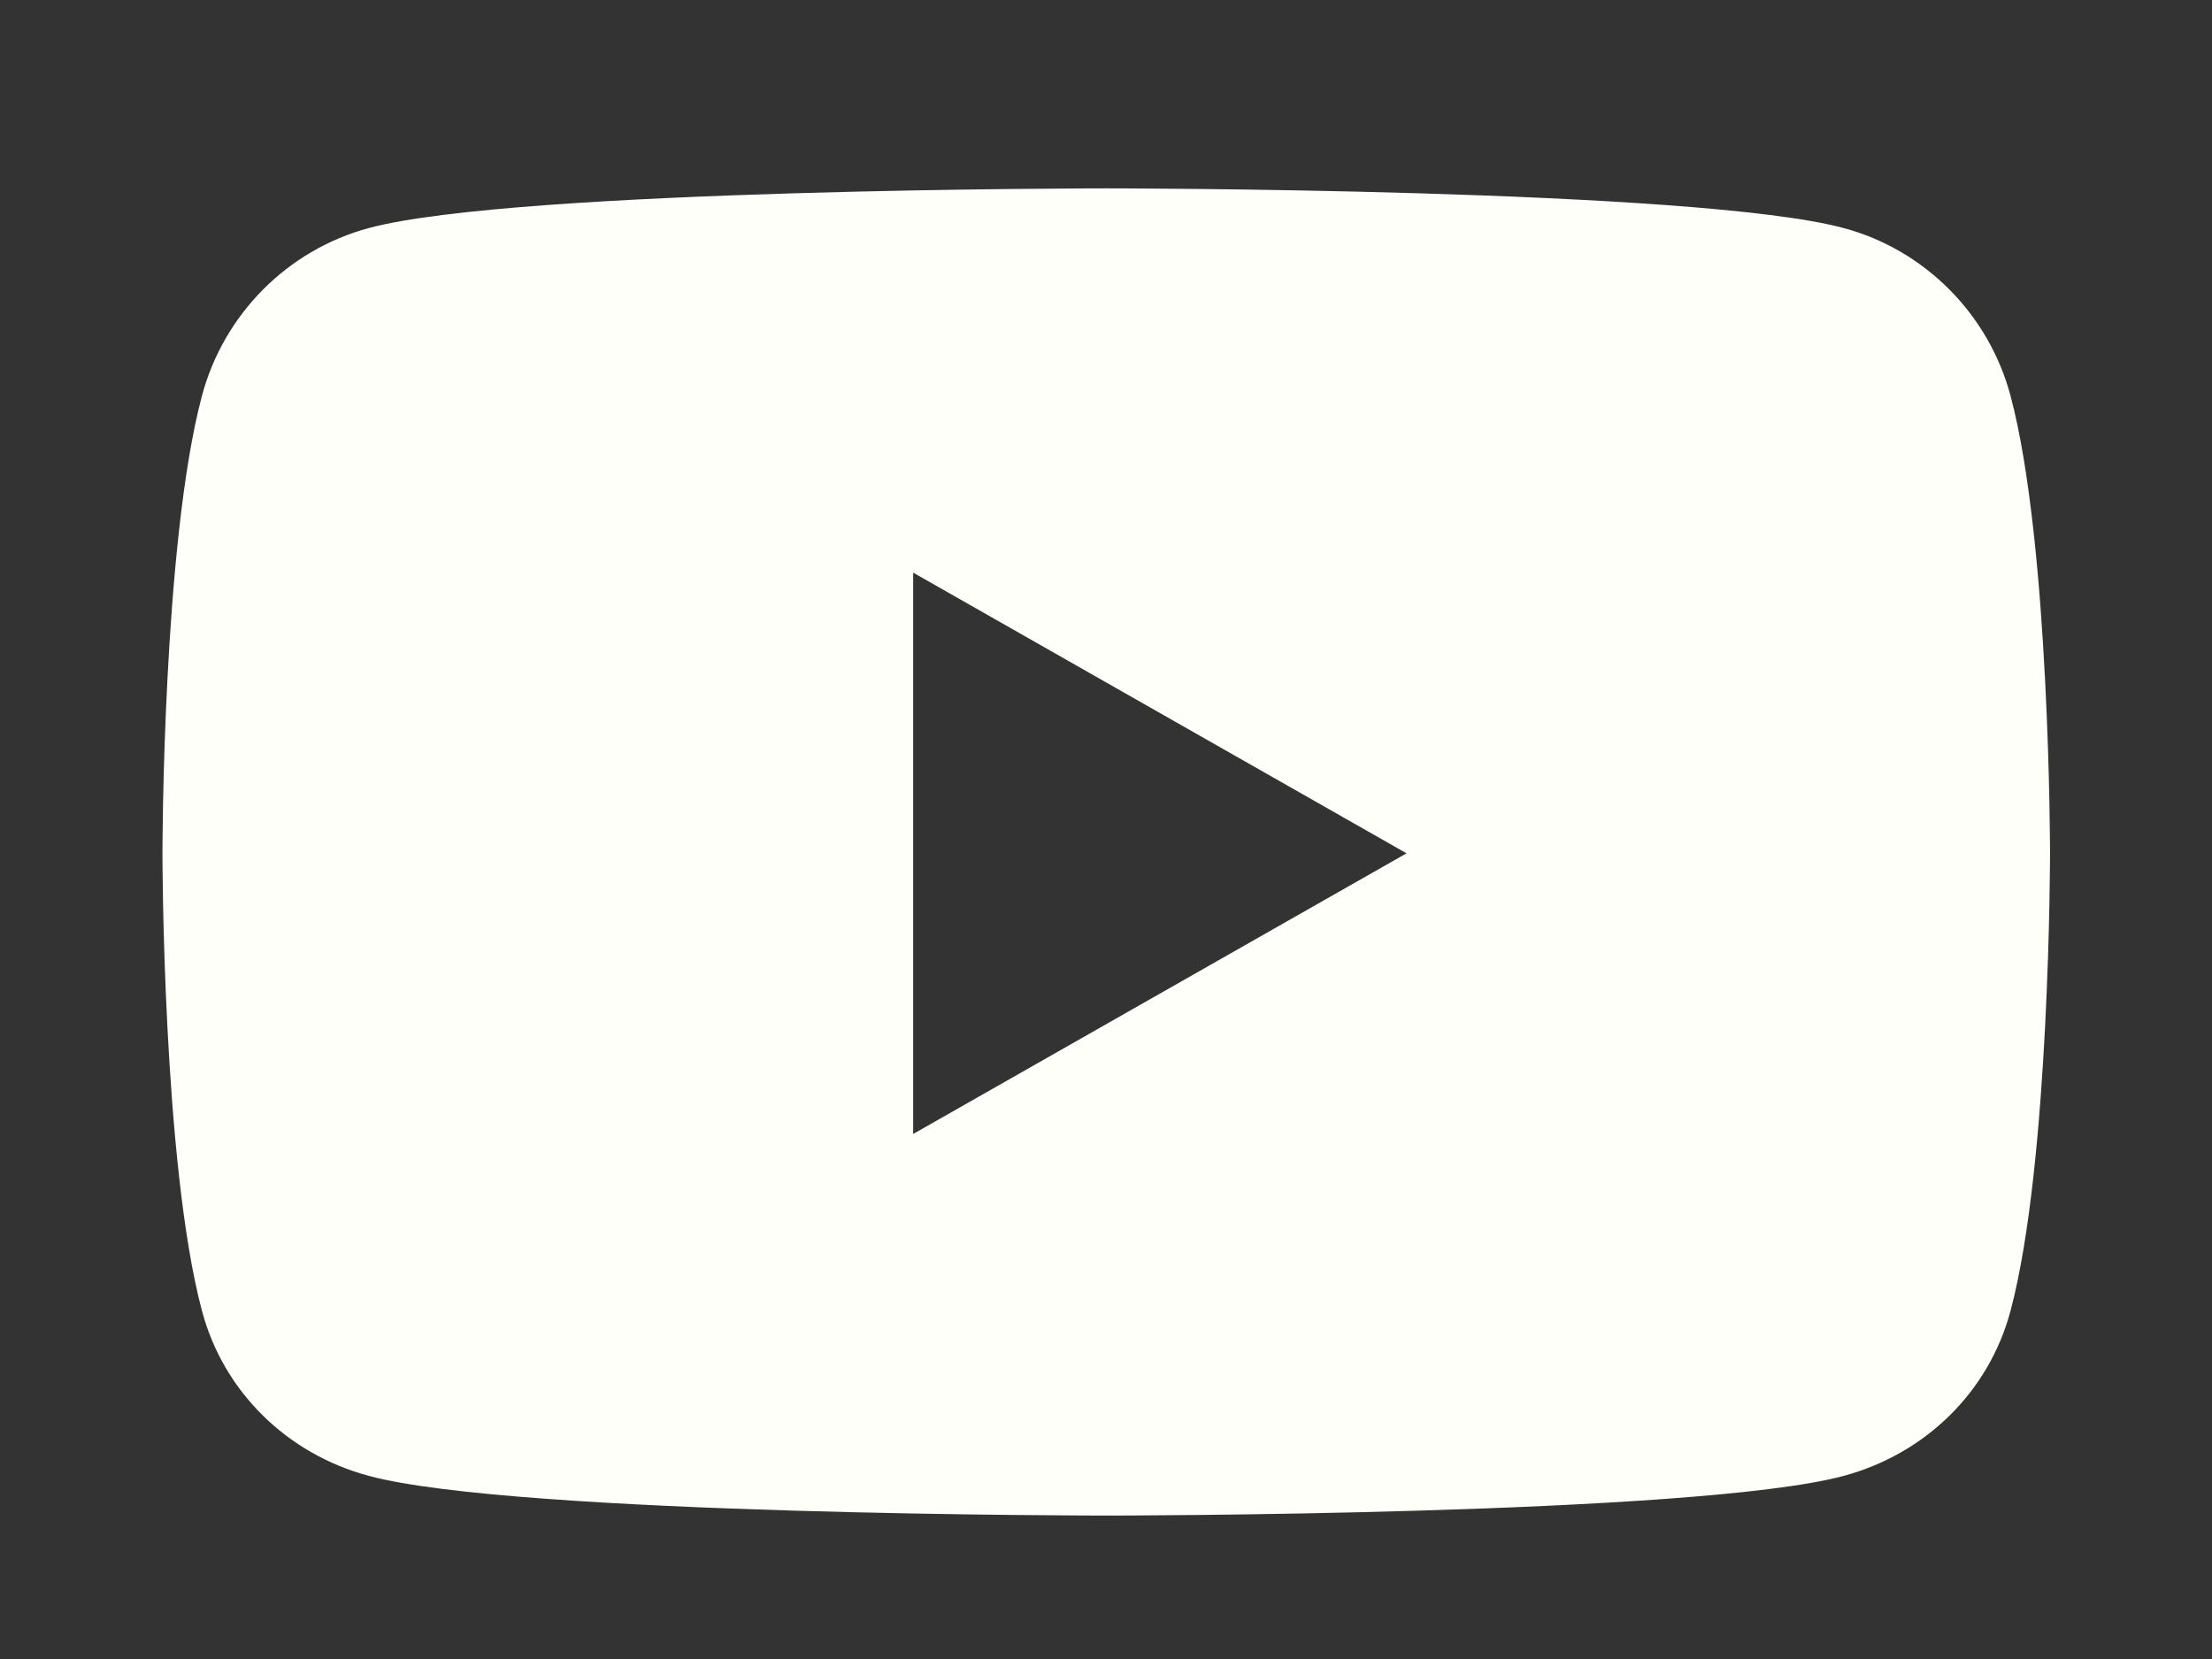
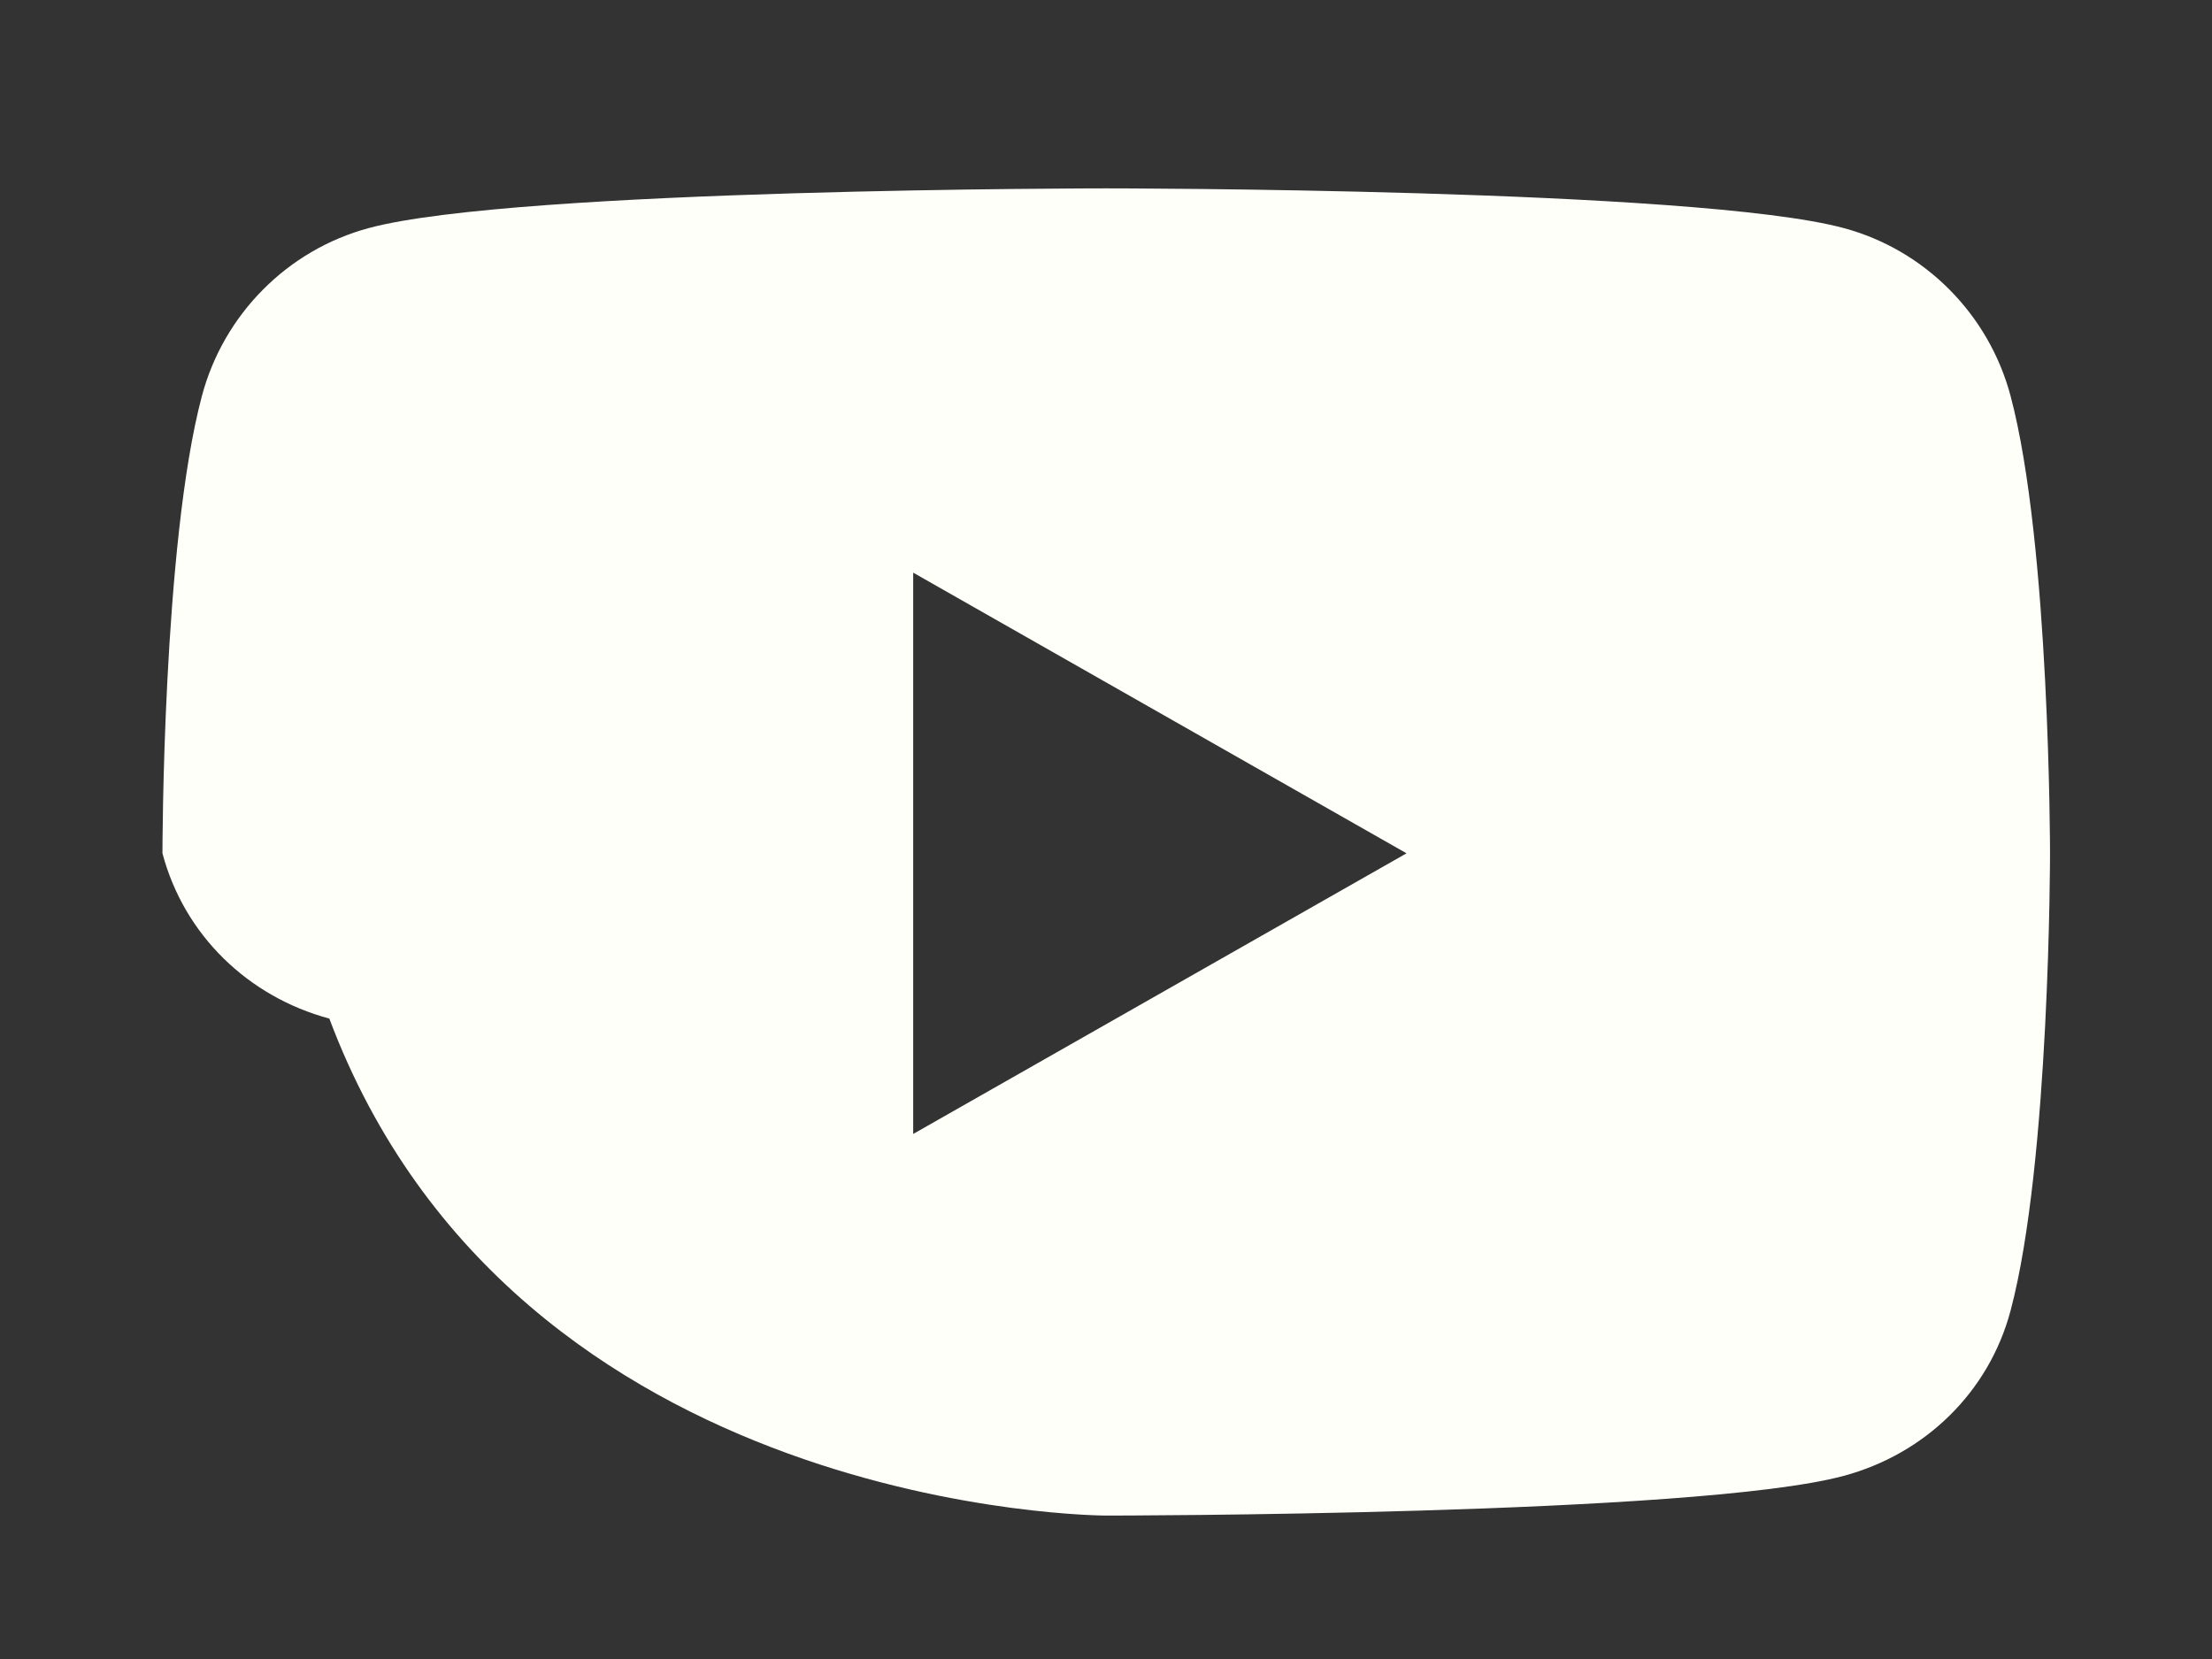
<svg xmlns="http://www.w3.org/2000/svg" version="1.1" width="640" height="480" viewBox="0 0 640 480" xml:space="preserve">
  <rect x="0" y="0" width="640" height="480" fill="#333333" stroke="none" />
  <desc>Created with Fabric.js 3.6.6</desc>
  <defs>
</defs>
  <g transform="matrix(1 0 0 1 320.07 246.5)">
-     <path style="stroke: none; stroke-width: 1; stroke-dasharray: none; stroke-linecap: butt; stroke-dashoffset: 0; stroke-linejoin: miter; stroke-miterlimit: 4; fill: rgb(255,255,250); fill-rule: nonzero; opacity: 1;" transform=" translate(-288, -256)" d="M 549.655 124.083 c -6.281 -23.65 -24.787 -42.276 -48.284 -48.597 C 458.781 64 288 64 288 64 S 117.22 64 74.629 75.486 c -23.497 6.322 -42.003 24.947 -48.284 48.597 c -11.412 42.867 -11.412 132.305 -11.412 132.305 s 0 89.438 11.412 132.305 c 6.281 23.65 24.787 41.5 48.284 47.821 C 117.22 448 288 448 288 448 s 170.78 0 213.371 -11.486 c 23.497 -6.321 42.003 -24.171 48.284 -47.821 c 11.412 -42.867 11.412 -132.305 11.412 -132.305 s 0 -89.438 -11.412 -132.305 z m -317.51 213.508 V 175.185 l 142.739 81.205 l -142.739 81.201 z" stroke-linecap="round" />
+     <path style="stroke: none; stroke-width: 1; stroke-dasharray: none; stroke-linecap: butt; stroke-dashoffset: 0; stroke-linejoin: miter; stroke-miterlimit: 4; fill: rgb(255,255,250); fill-rule: nonzero; opacity: 1;" transform=" translate(-288, -256)" d="M 549.655 124.083 c -6.281 -23.65 -24.787 -42.276 -48.284 -48.597 C 458.781 64 288 64 288 64 S 117.22 64 74.629 75.486 c -23.497 6.322 -42.003 24.947 -48.284 48.597 c -11.412 42.867 -11.412 132.305 -11.412 132.305 c 6.281 23.65 24.787 41.5 48.284 47.821 C 117.22 448 288 448 288 448 s 170.78 0 213.371 -11.486 c 23.497 -6.321 42.003 -24.171 48.284 -47.821 c 11.412 -42.867 11.412 -132.305 11.412 -132.305 s 0 -89.438 -11.412 -132.305 z m -317.51 213.508 V 175.185 l 142.739 81.205 l -142.739 81.201 z" stroke-linecap="round" />
  </g>
</svg>